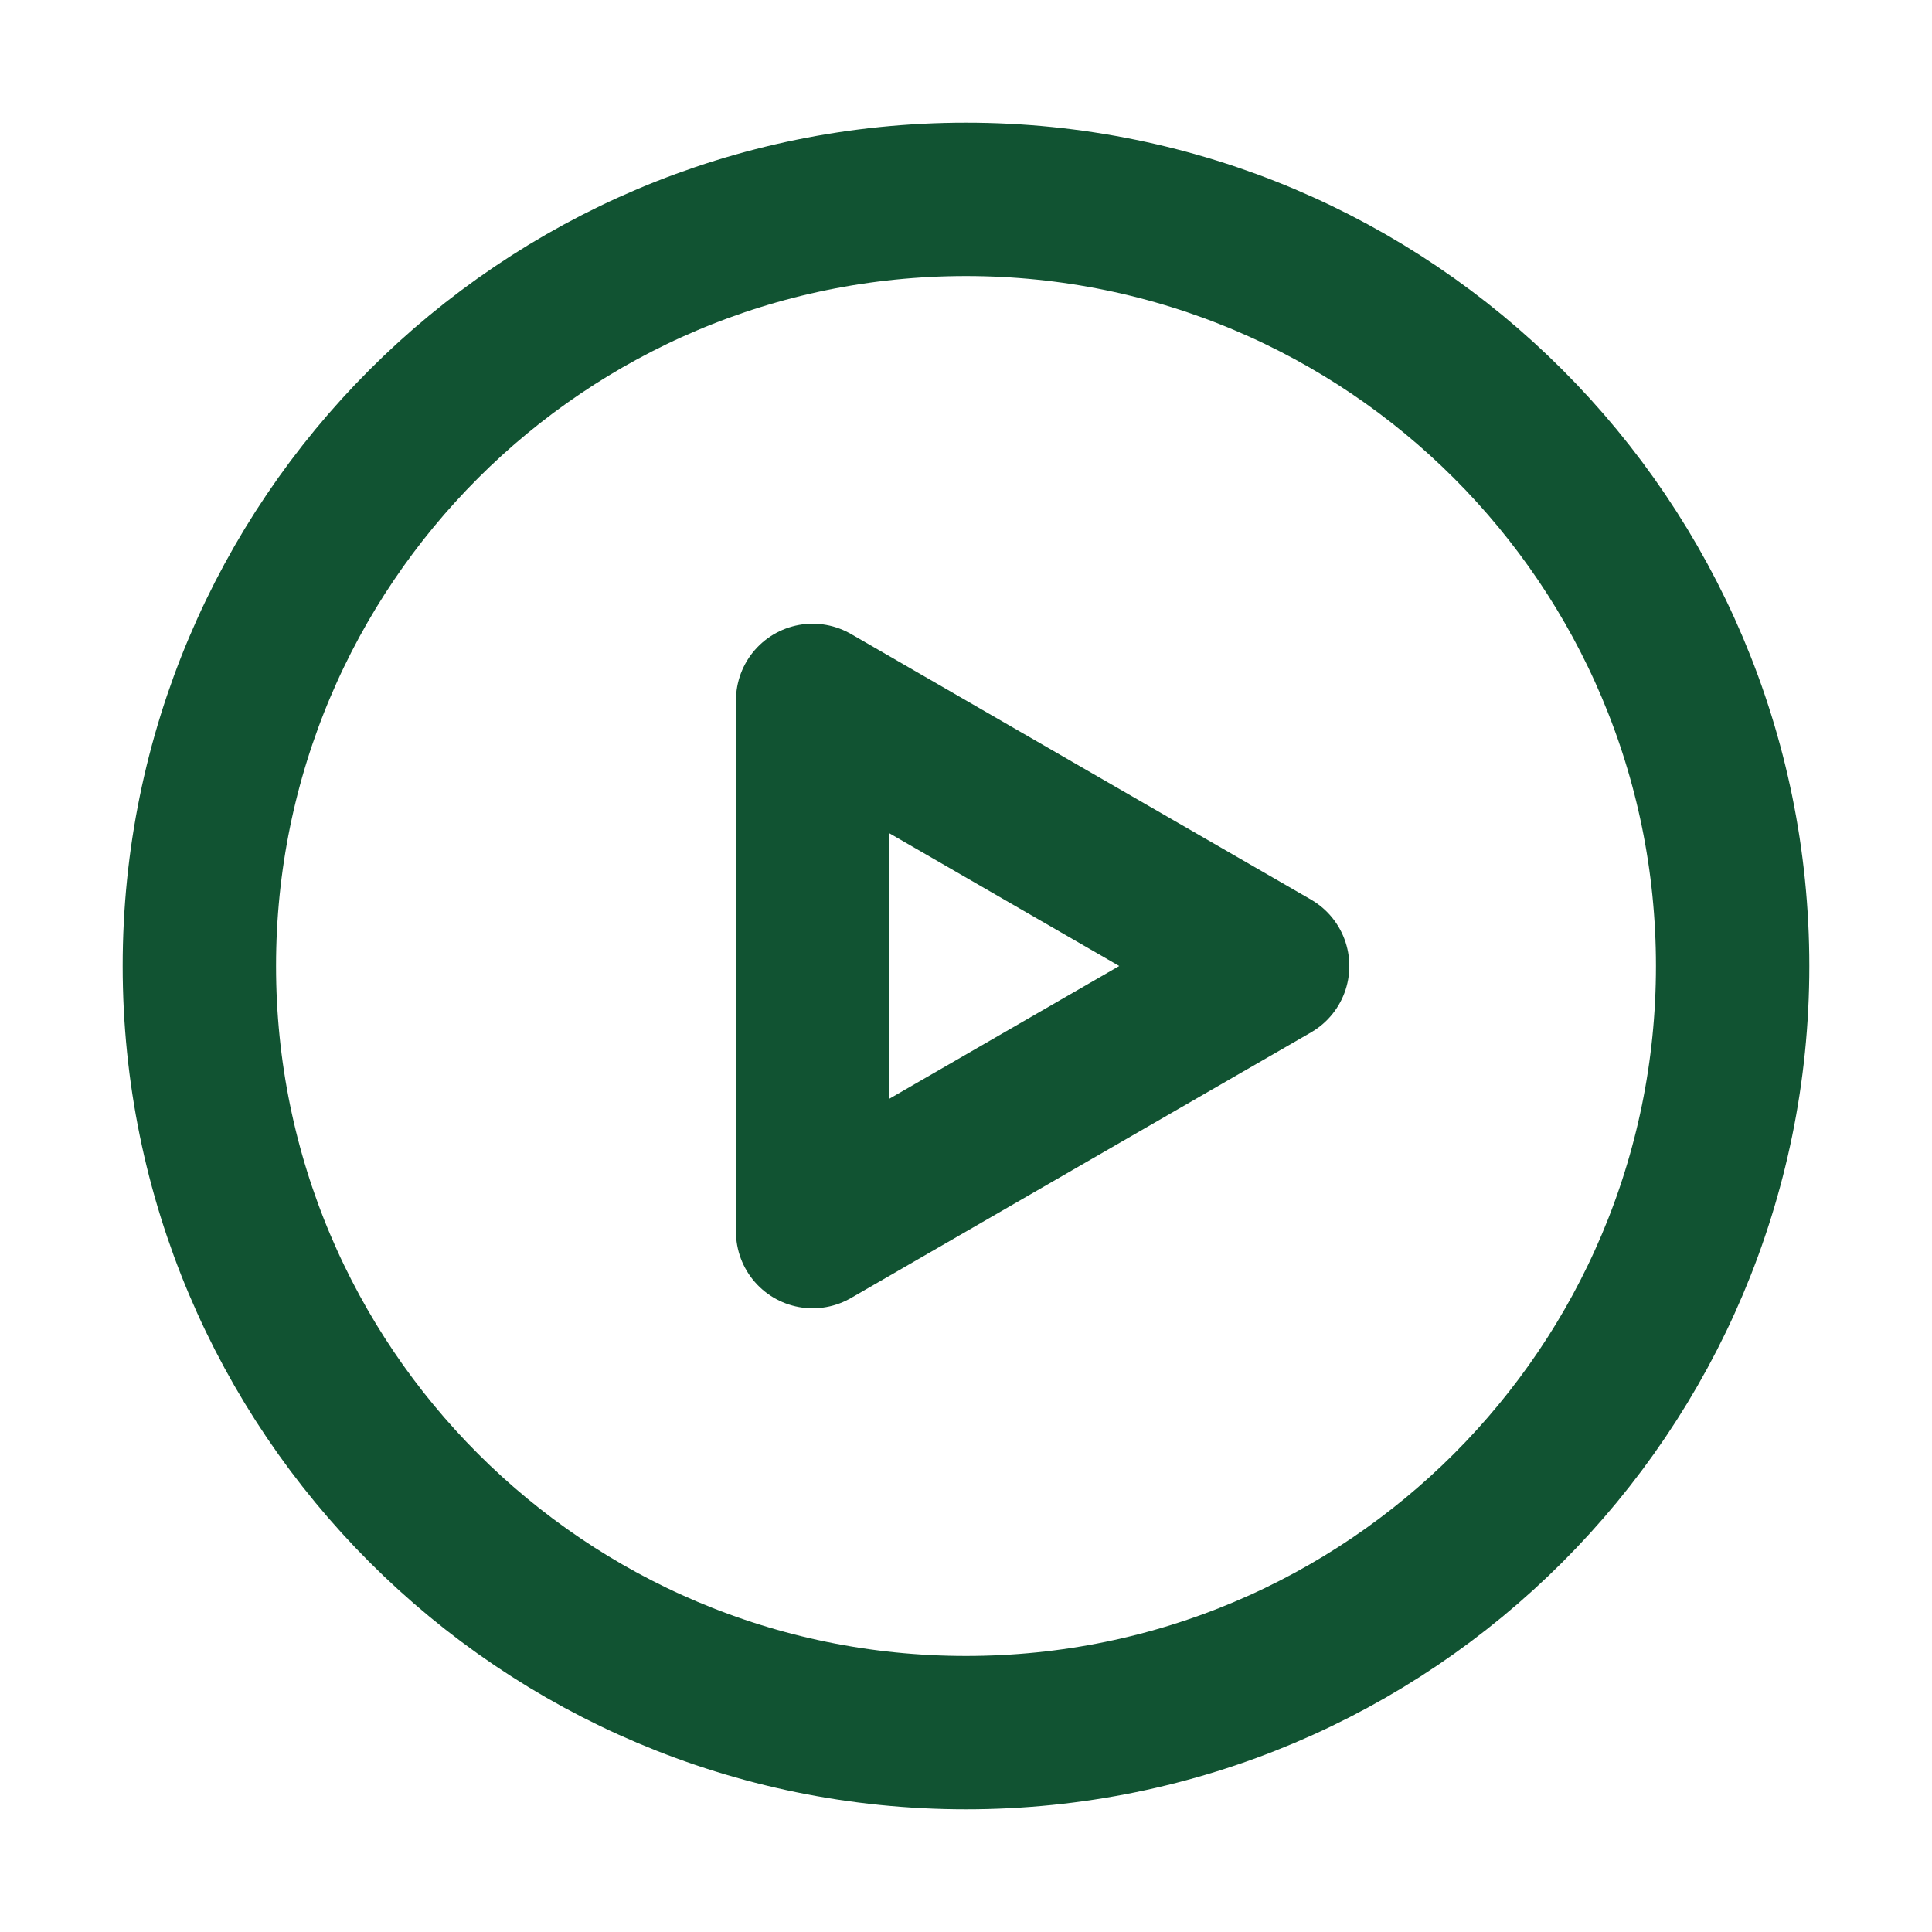
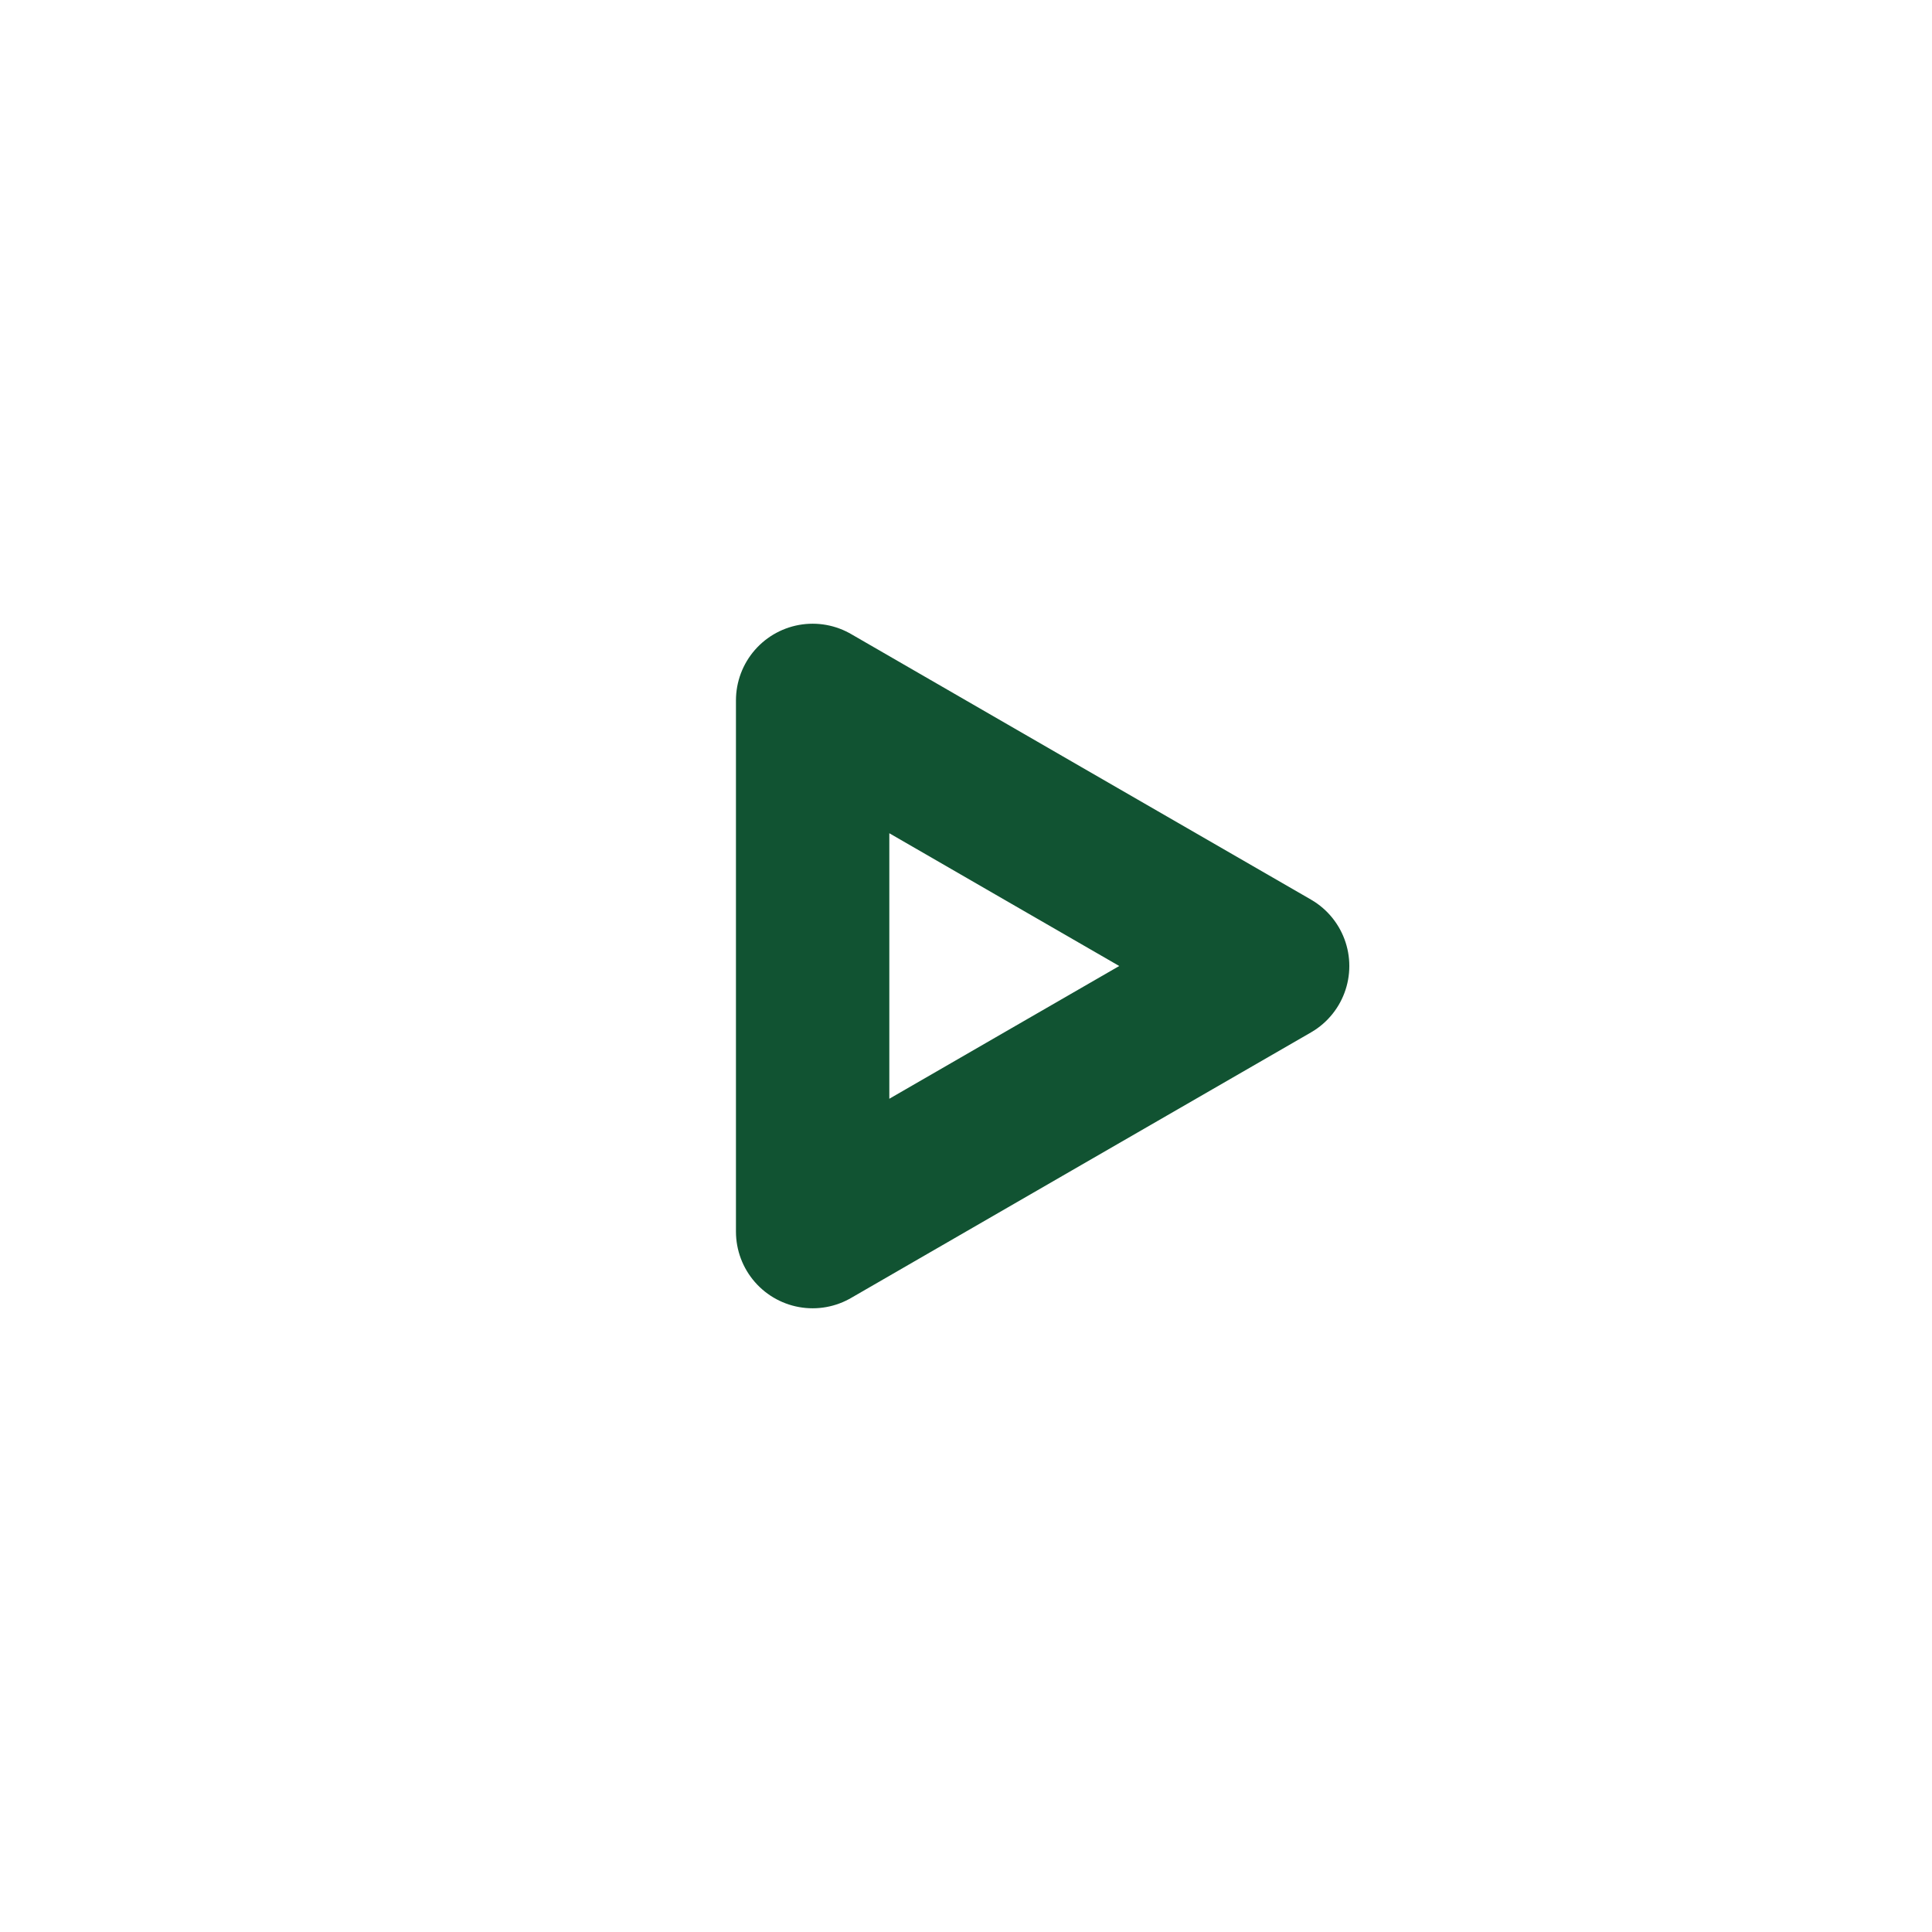
<svg xmlns="http://www.w3.org/2000/svg" width="21" height="21" viewBox="0 0 21 21" fill="none">
-   <path d="M10.5 18.833C15.102 18.833 18.833 15.102 18.833 10.5C18.833 5.897 15.102 2.167 10.5 2.167C5.897 2.167 2.167 5.897 2.167 10.5C2.167 15.102 5.897 18.833 10.5 18.833Z" stroke="#115332" stroke-width="1.667" stroke-linejoin="round" />
  <path d="M8.833 10.5V7.613L11.333 9.057L13.833 10.5L11.333 11.943L8.833 13.387V10.5Z" stroke="#115332" stroke-width="1.667" stroke-linejoin="round" />
</svg>